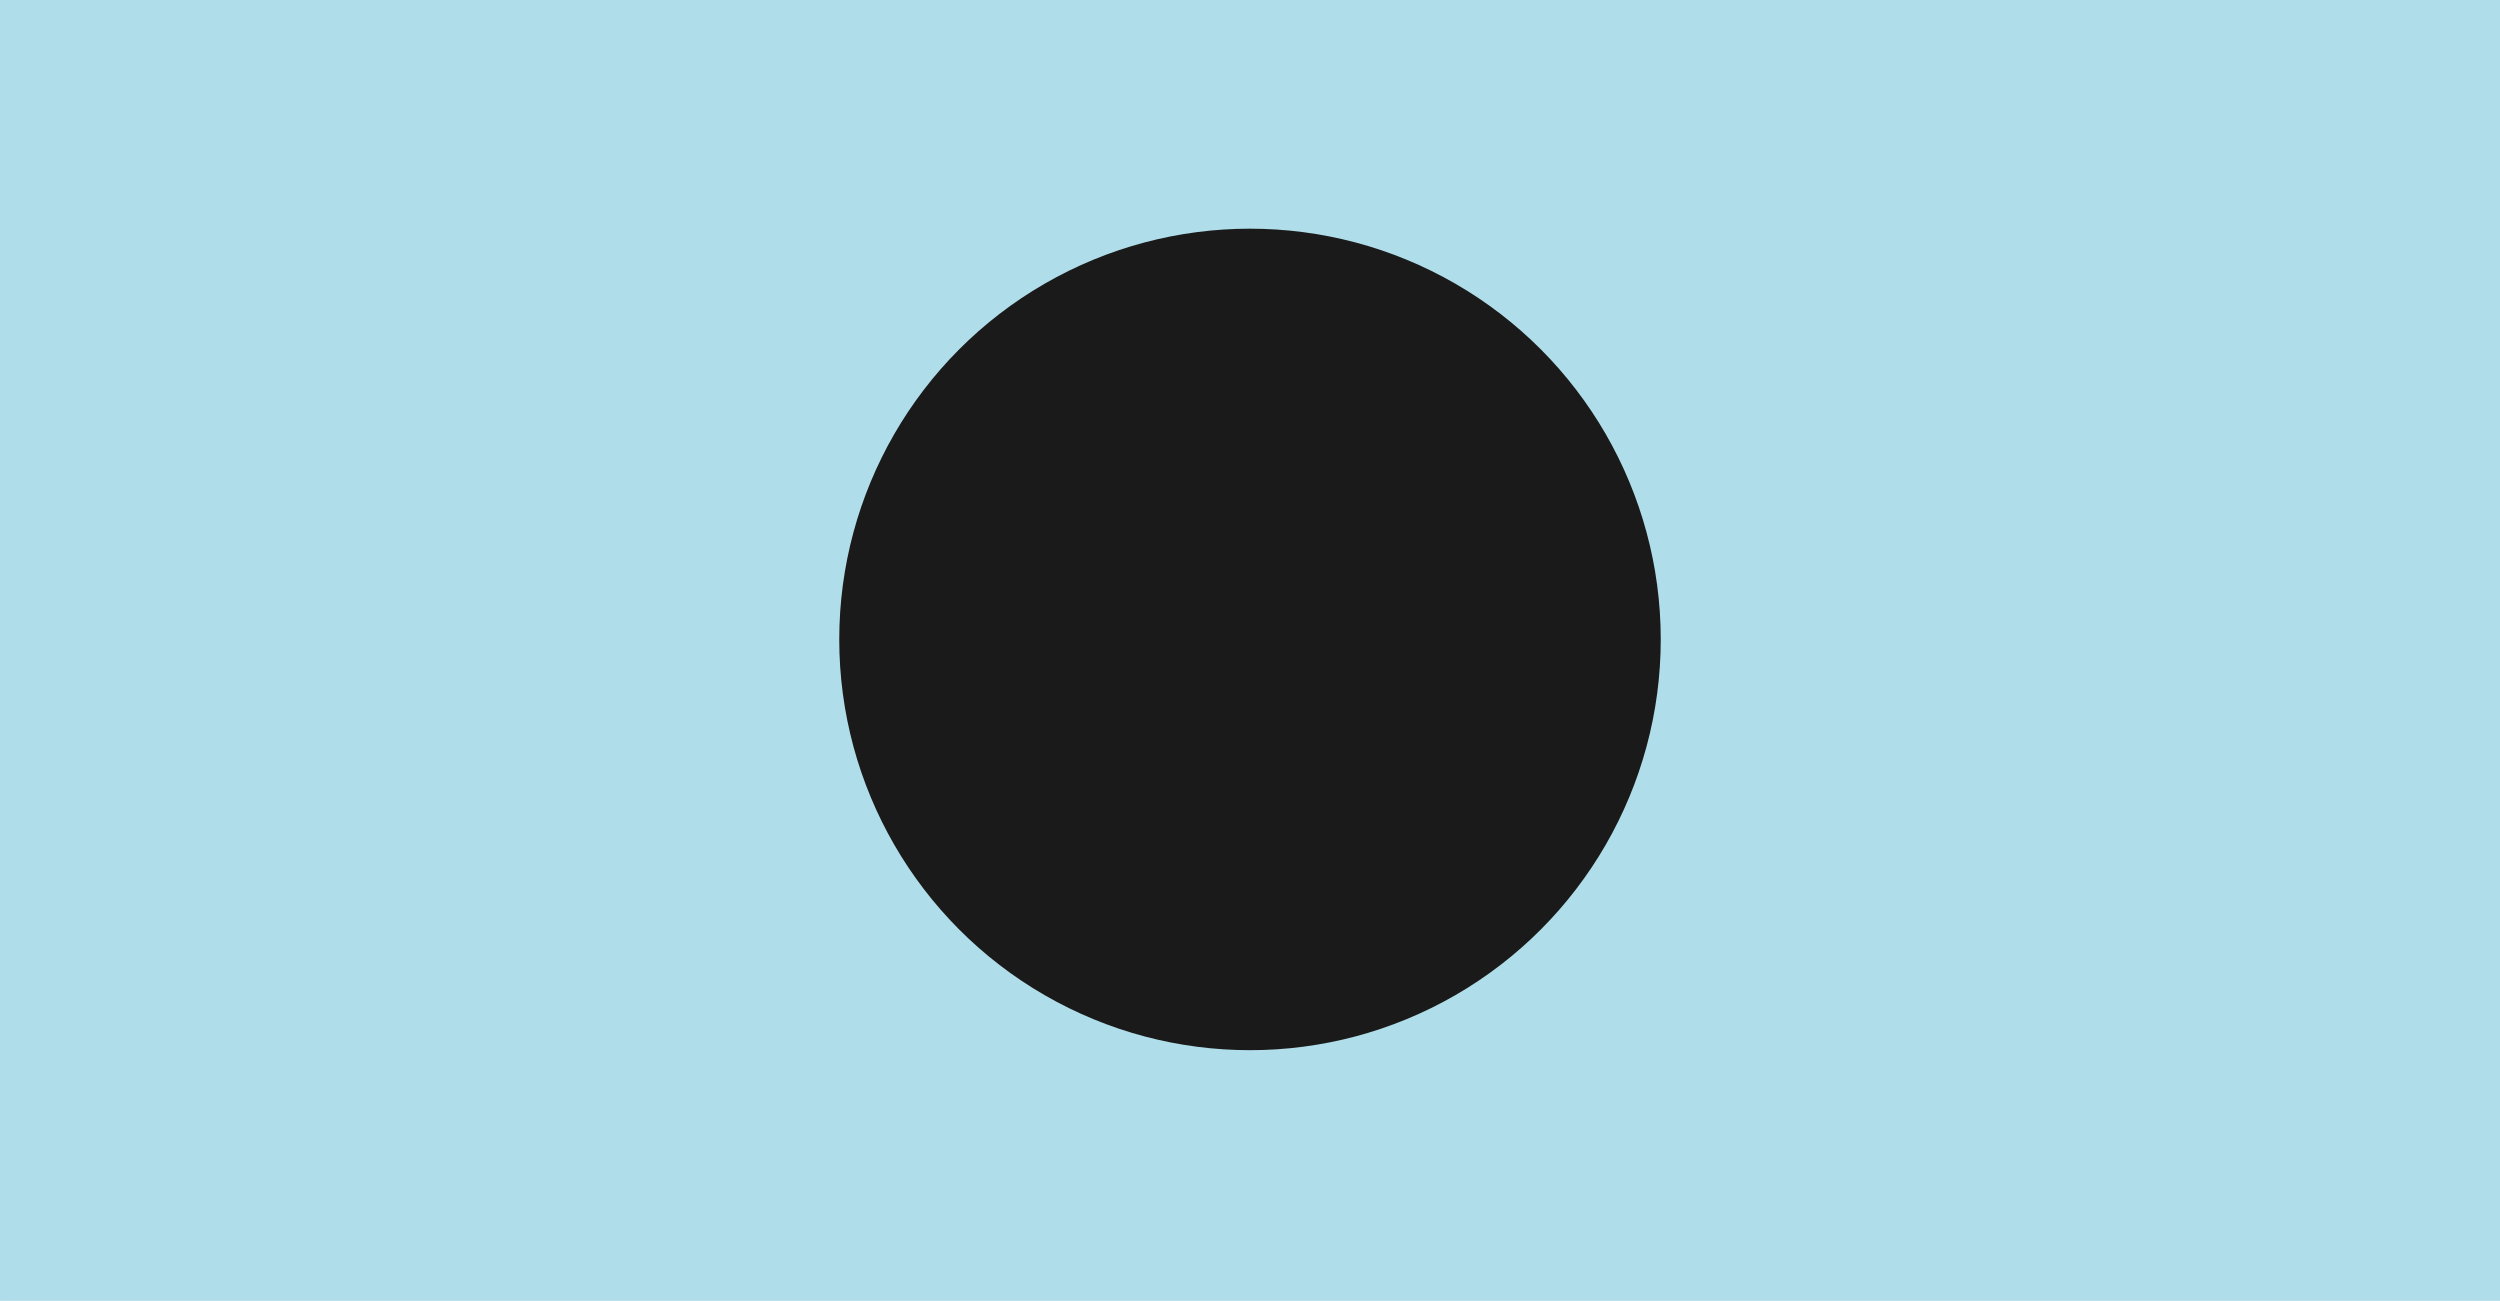
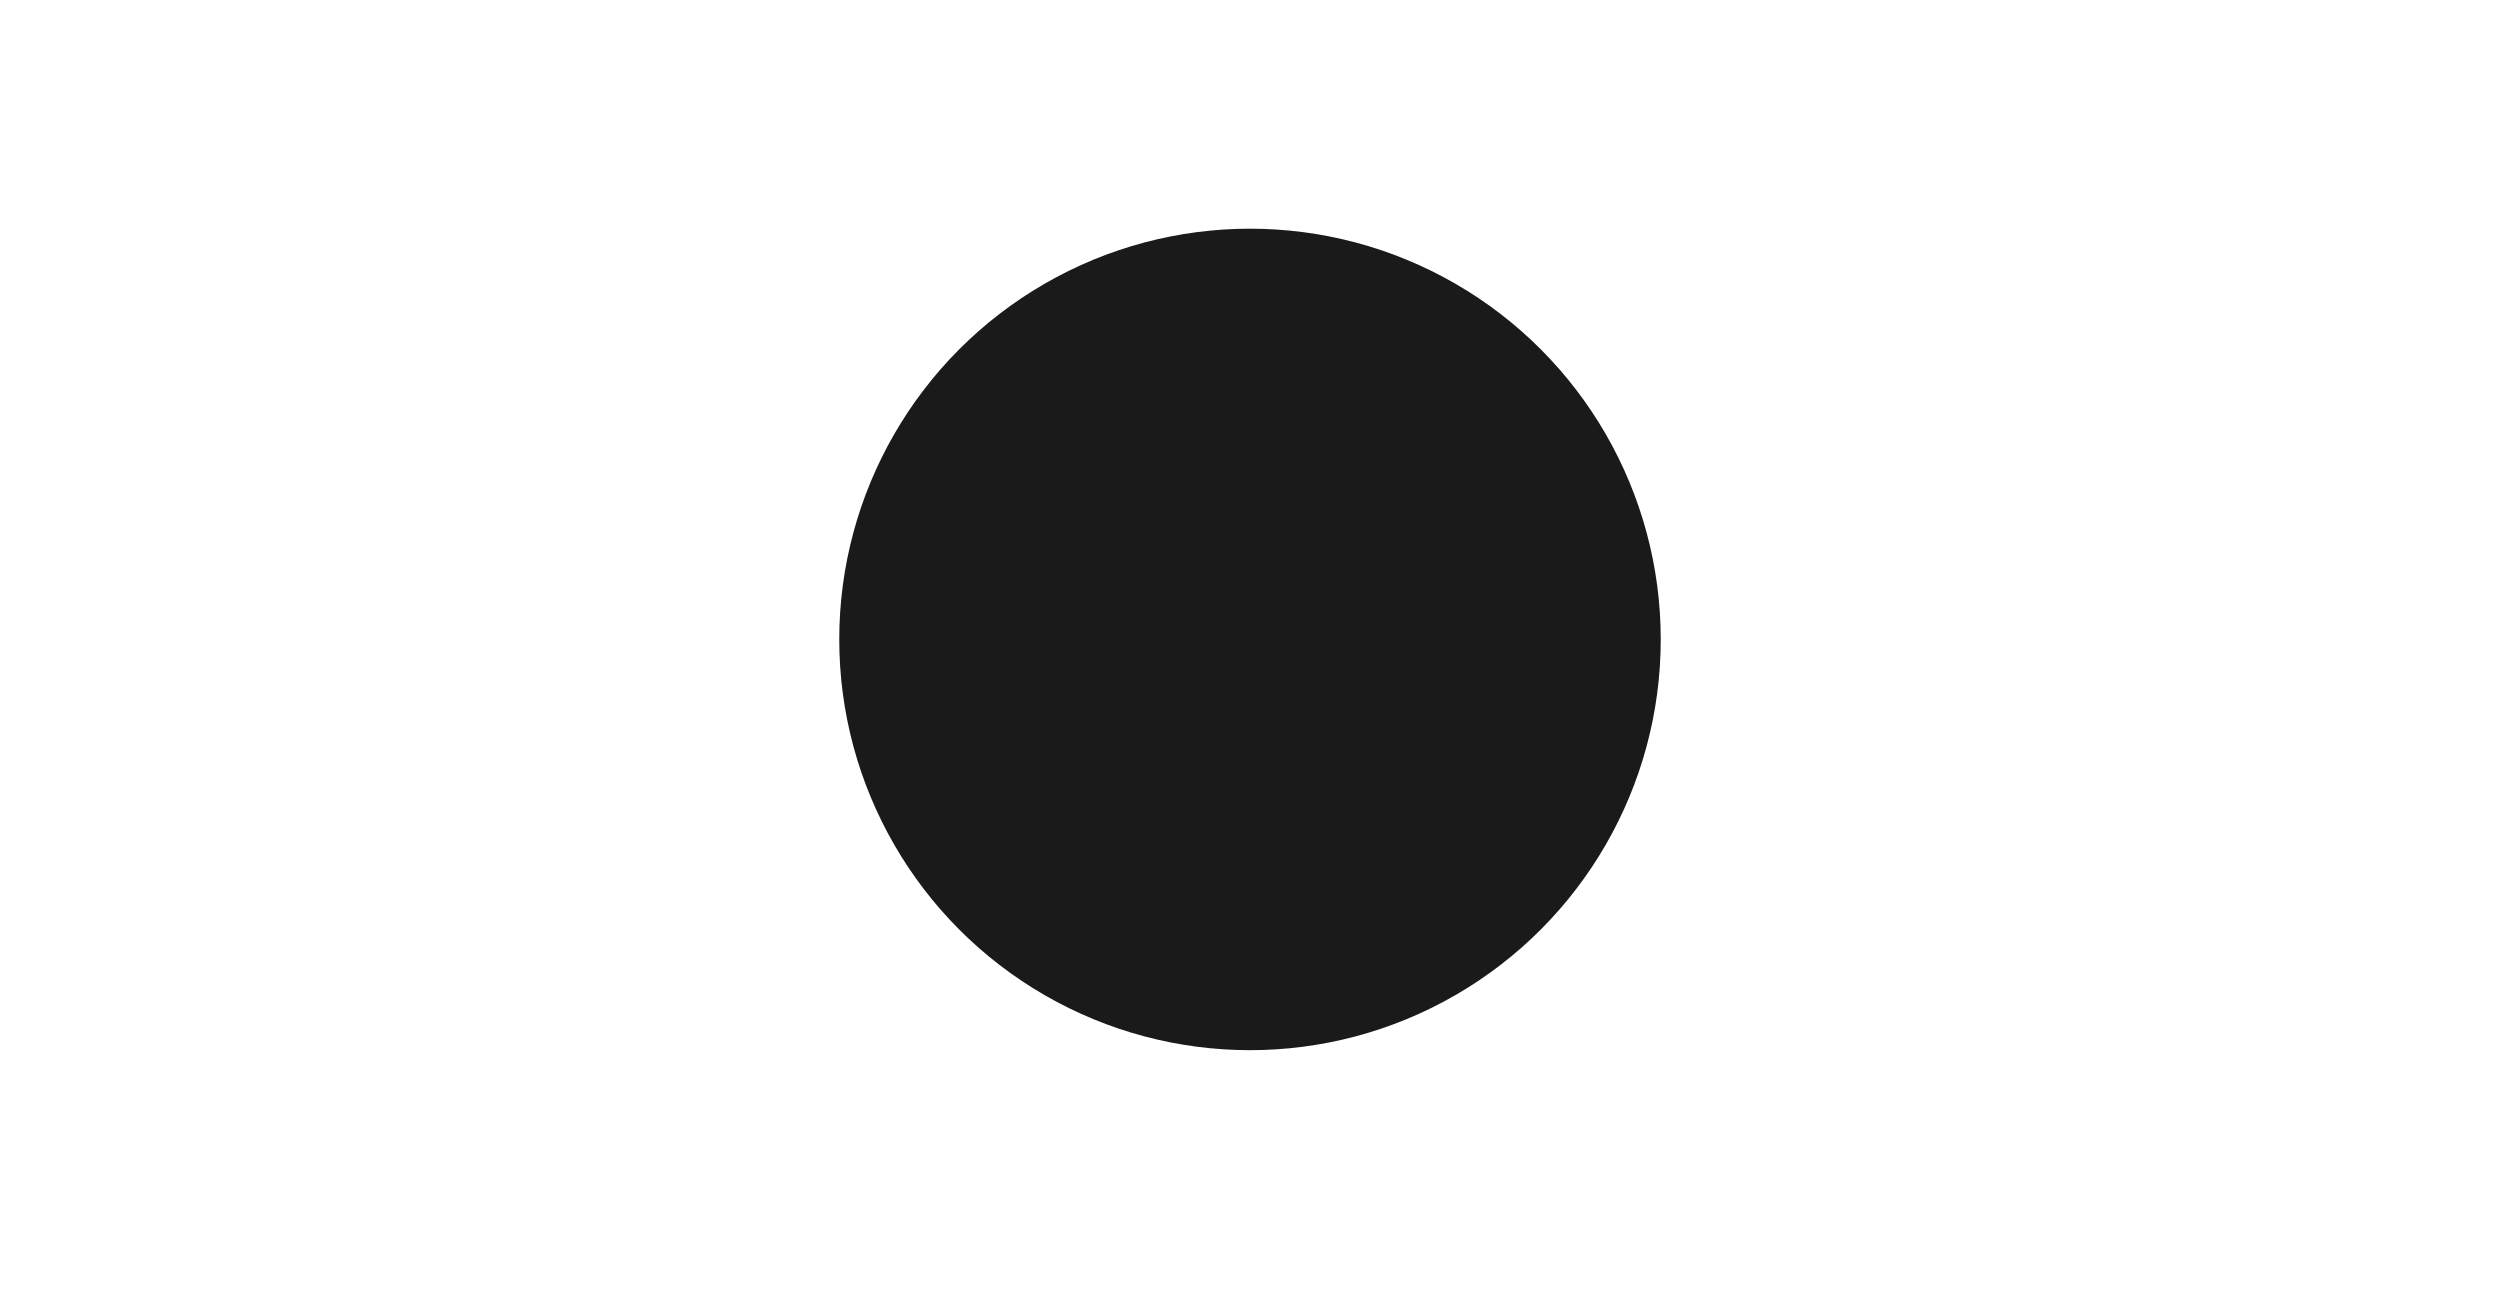
<svg xmlns="http://www.w3.org/2000/svg" xmlns:ns1="http://www.inkscape.org/namespaces/inkscape" xmlns:ns2="http://sodipodi.sourceforge.net/DTD/sodipodi-0.dtd" width="453.975mm" height="236.26mm" viewBox="0 0 1608.571 837.143" id="svg3380" version="1.1" ns1:version="0.91 r13725" ns2:docname="Flag of the Vlokozu Union (1973-1977).svg">
  <defs id="defs3382" />
  <ns2:namedview id="base" pagecolor="#ffffff" bordercolor="#666666" borderopacity="1.0" ns1:pageopacity="0.0" ns1:pageshadow="2" ns1:zoom="0.35" ns1:cx="669.40675" ns1:cy="324.28568" ns1:document-units="px" ns1:current-layer="layer1" showgrid="false" fit-margin-top="0" fit-margin-left="0" fit-margin-right="0" fit-margin-bottom="0" ns1:window-width="1366" ns1:window-height="705" ns1:window-x="-8" ns1:window-y="-8" ns1:window-maximized="1" />
  <g ns1:label="Layer 1" ns1:groupmode="layer" id="layer1" transform="translate(2072.857,437.638)">
    <g transform="matrix(0.101,0,0,0.093,-2072.857,-437.638)" style="fill:#afdde9;stroke:none" id="layer101">
-       <path ns1:connector-curvature="0" d="M 0,4500 0,0 l 8000,0 8000,0 0,4500 0,4500 -8000,0 -8000,0 0,-4500 z" id="path2" style="fill:#afdde9" />
-     </g>
+       </g>
    <circle style="fill:#1a1a1a" id="path3348" cx="-1268.571" cy="-26.209" r="264.286" />
  </g>
</svg>